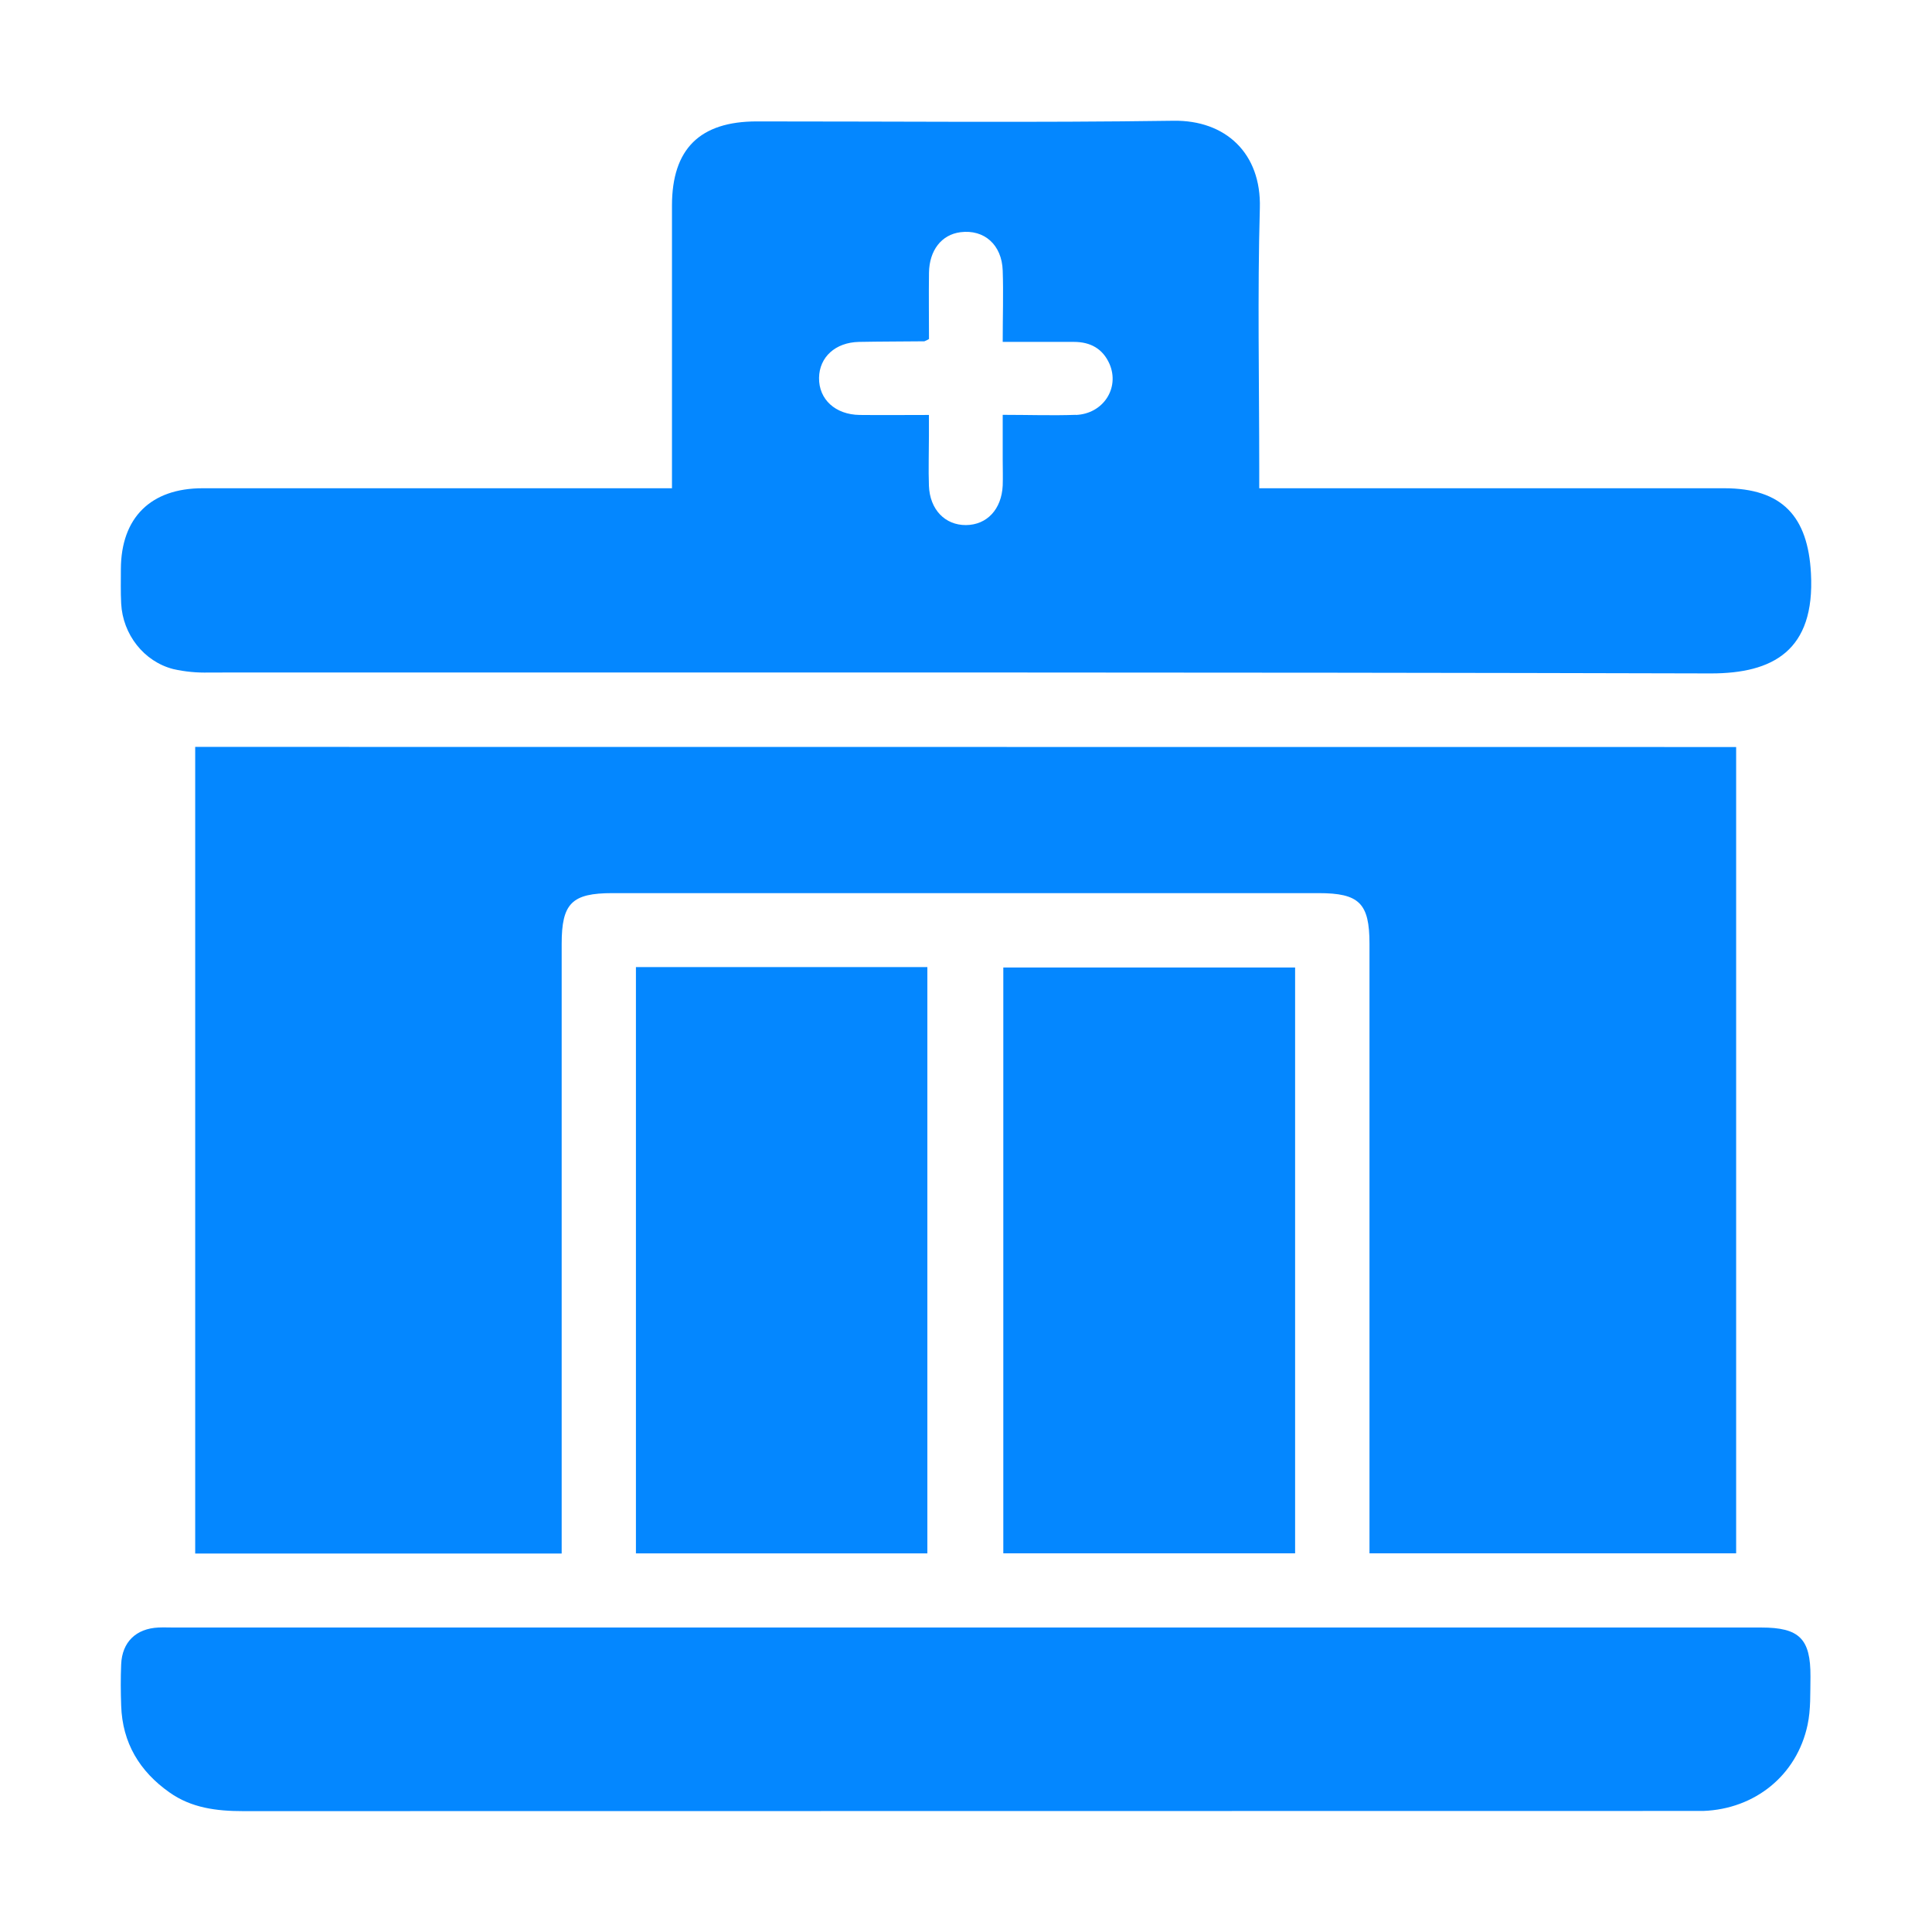
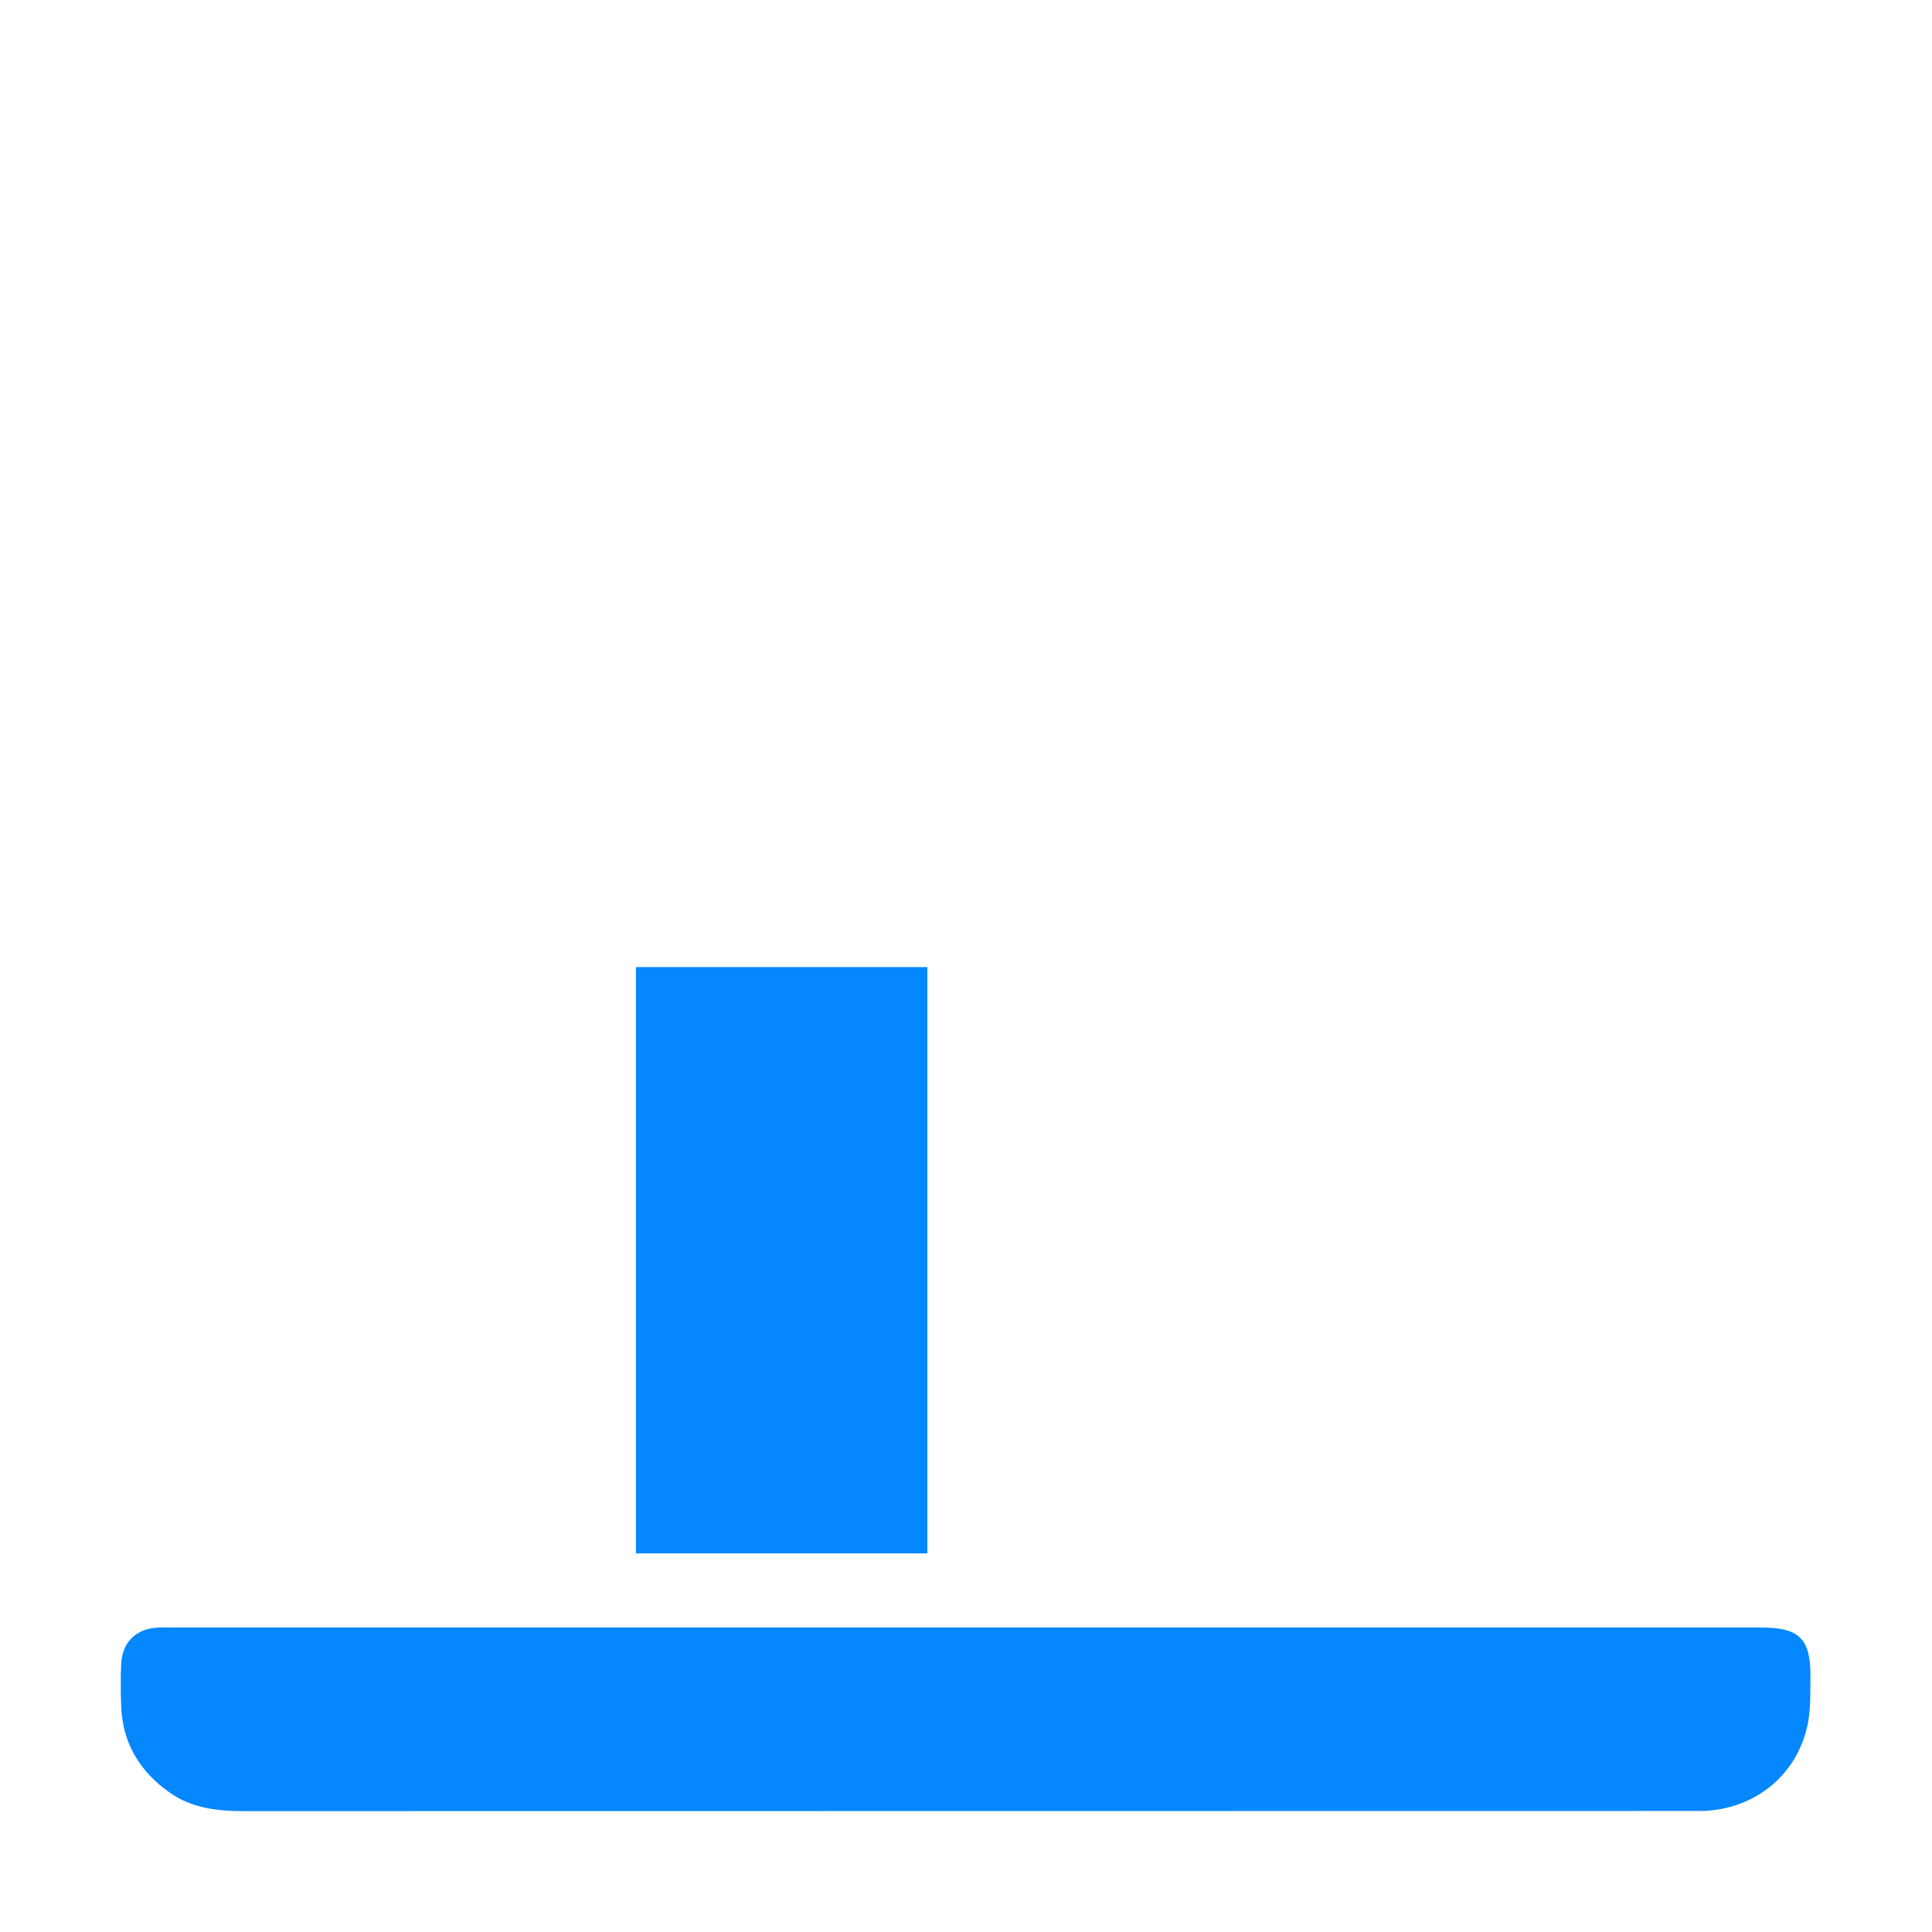
<svg xmlns="http://www.w3.org/2000/svg" width="32" height="32" viewBox="0 0 32 32" fill="none">
-   <path d="M28.756 12.373V25.728H22.683V15.633C22.683 14.96 22.514 14.793 21.839 14.793H10.145C9.471 14.793 9.303 14.961 9.303 15.635V25.731H3.233V12.371L28.756 12.373Z" fill="#0487FF" />
-   <path d="M29.995 9.496C29.945 8.552 29.518 8.088 28.56 8.087H20.857V7.753C20.857 6.317 20.827 4.881 20.867 3.446C20.893 2.535 20.296 1.988 19.438 2C17.137 2.033 14.836 2.01 12.535 2.011C11.59 2.011 11.131 2.468 11.13 3.403C11.13 4.849 11.13 6.294 11.13 7.739V8.087H5.437C4.743 8.087 4.049 8.087 3.355 8.087C2.497 8.087 2.006 8.574 2.002 9.424C2.002 9.615 1.997 9.805 2.007 9.996C2.033 10.507 2.382 10.957 2.87 11.082C3.065 11.126 3.264 11.145 3.463 11.139C11.755 11.139 20.047 11.132 28.339 11.154C29.36 11.154 30.065 10.781 29.995 9.496ZM17.819 6.871C17.431 6.885 17.042 6.871 16.608 6.871V7.614C16.608 7.757 16.613 7.9 16.608 8.042C16.589 8.436 16.347 8.694 16 8.697C15.653 8.699 15.402 8.441 15.386 8.048C15.376 7.773 15.386 7.498 15.386 7.222V6.873C14.977 6.873 14.609 6.877 14.24 6.873C13.835 6.868 13.561 6.614 13.566 6.258C13.571 5.915 13.836 5.671 14.228 5.663C14.589 5.656 14.95 5.657 15.31 5.653C15.337 5.643 15.363 5.63 15.387 5.615C15.387 5.268 15.382 4.893 15.387 4.519C15.392 4.145 15.595 3.886 15.909 3.846C16.301 3.796 16.595 4.054 16.608 4.483C16.621 4.861 16.608 5.24 16.608 5.663C17.017 5.663 17.402 5.663 17.788 5.663C18.063 5.663 18.267 5.777 18.378 6.03C18.549 6.431 18.27 6.857 17.816 6.873L17.819 6.871Z" fill="#0487FF" />
  <path d="M29.939 28.57C29.761 29.405 29.067 29.964 28.21 29.995C28.125 29.995 28.038 29.995 27.953 29.995C19.978 29.995 12.003 29.996 4.027 29.998C3.589 29.998 3.17 29.946 2.807 29.688C2.311 29.339 2.027 28.866 2.007 28.252C1.999 28.024 1.997 27.795 2.007 27.566C2.022 27.198 2.253 26.974 2.624 26.957C2.709 26.953 2.795 26.957 2.88 26.957H29.173C29.802 26.957 29.991 27.142 29.987 27.771C29.982 28.04 29.994 28.313 29.939 28.57Z" fill="#0487FF" />
  <path d="M15.36 16.018H10.533V25.729H15.36V16.018Z" fill="#0487FF" />
-   <path d="M21.451 16.025H16.618V25.728H21.451V16.025Z" fill="#0487FF" />
</svg>